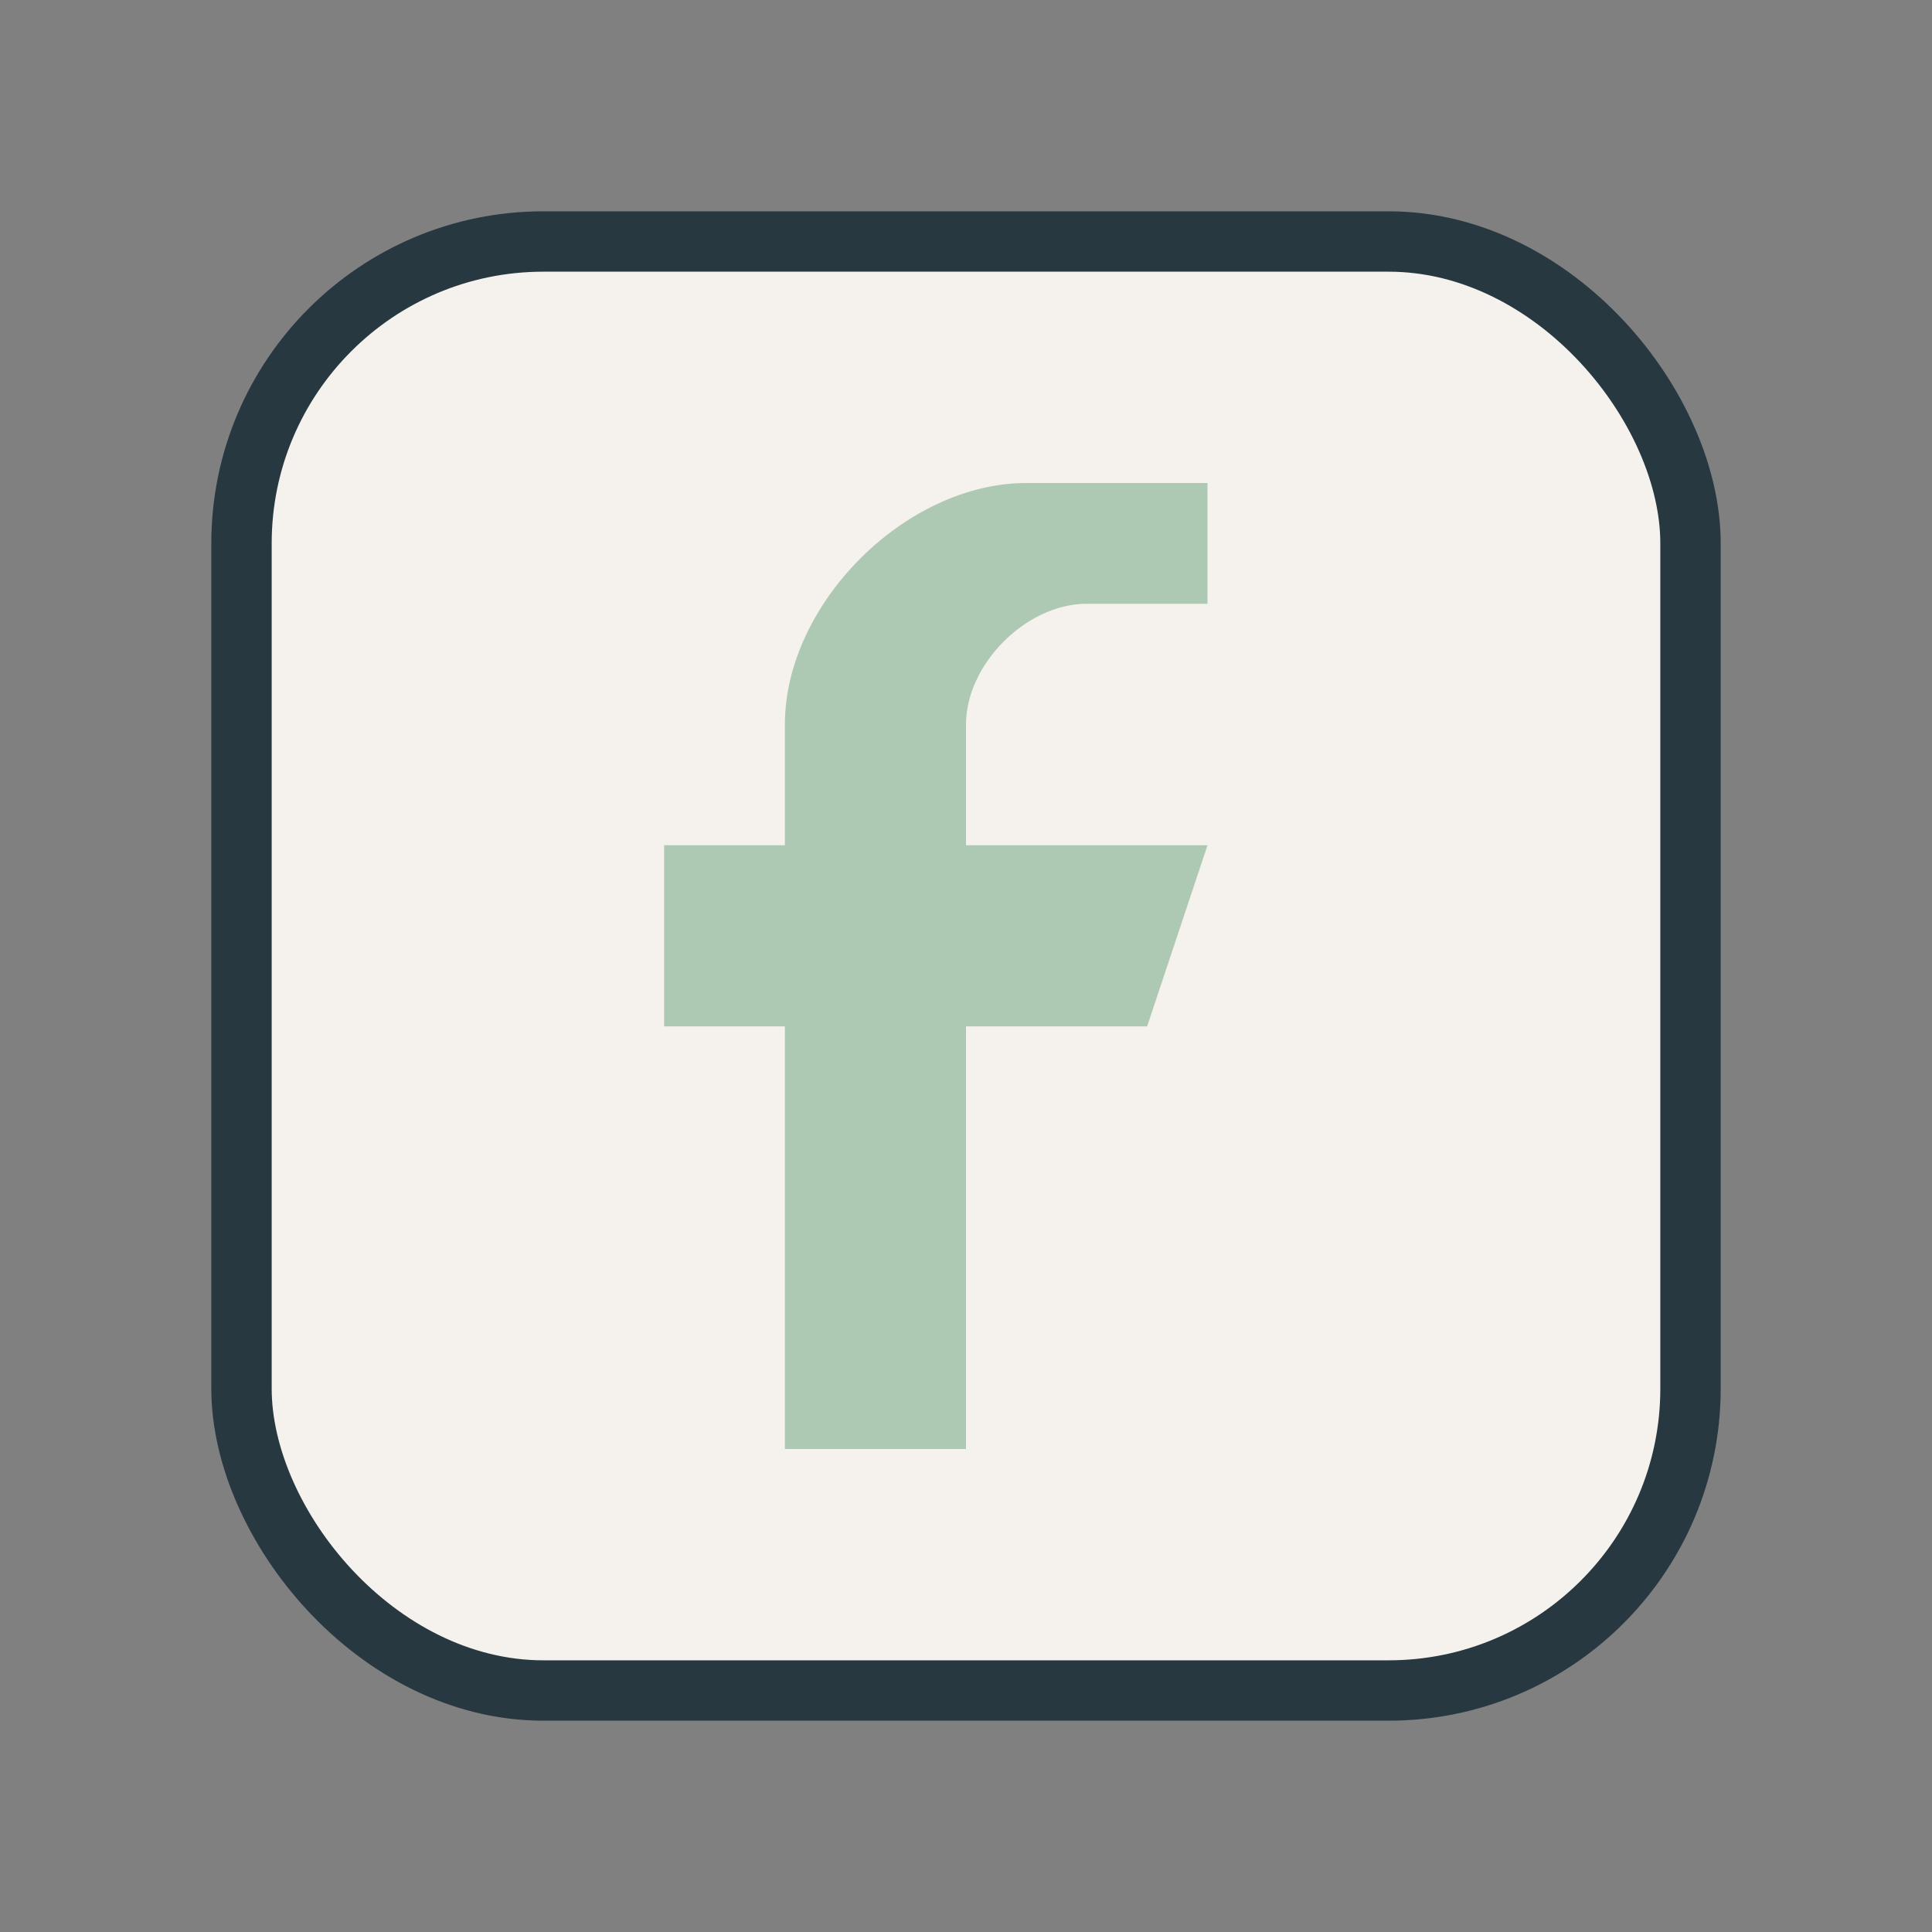
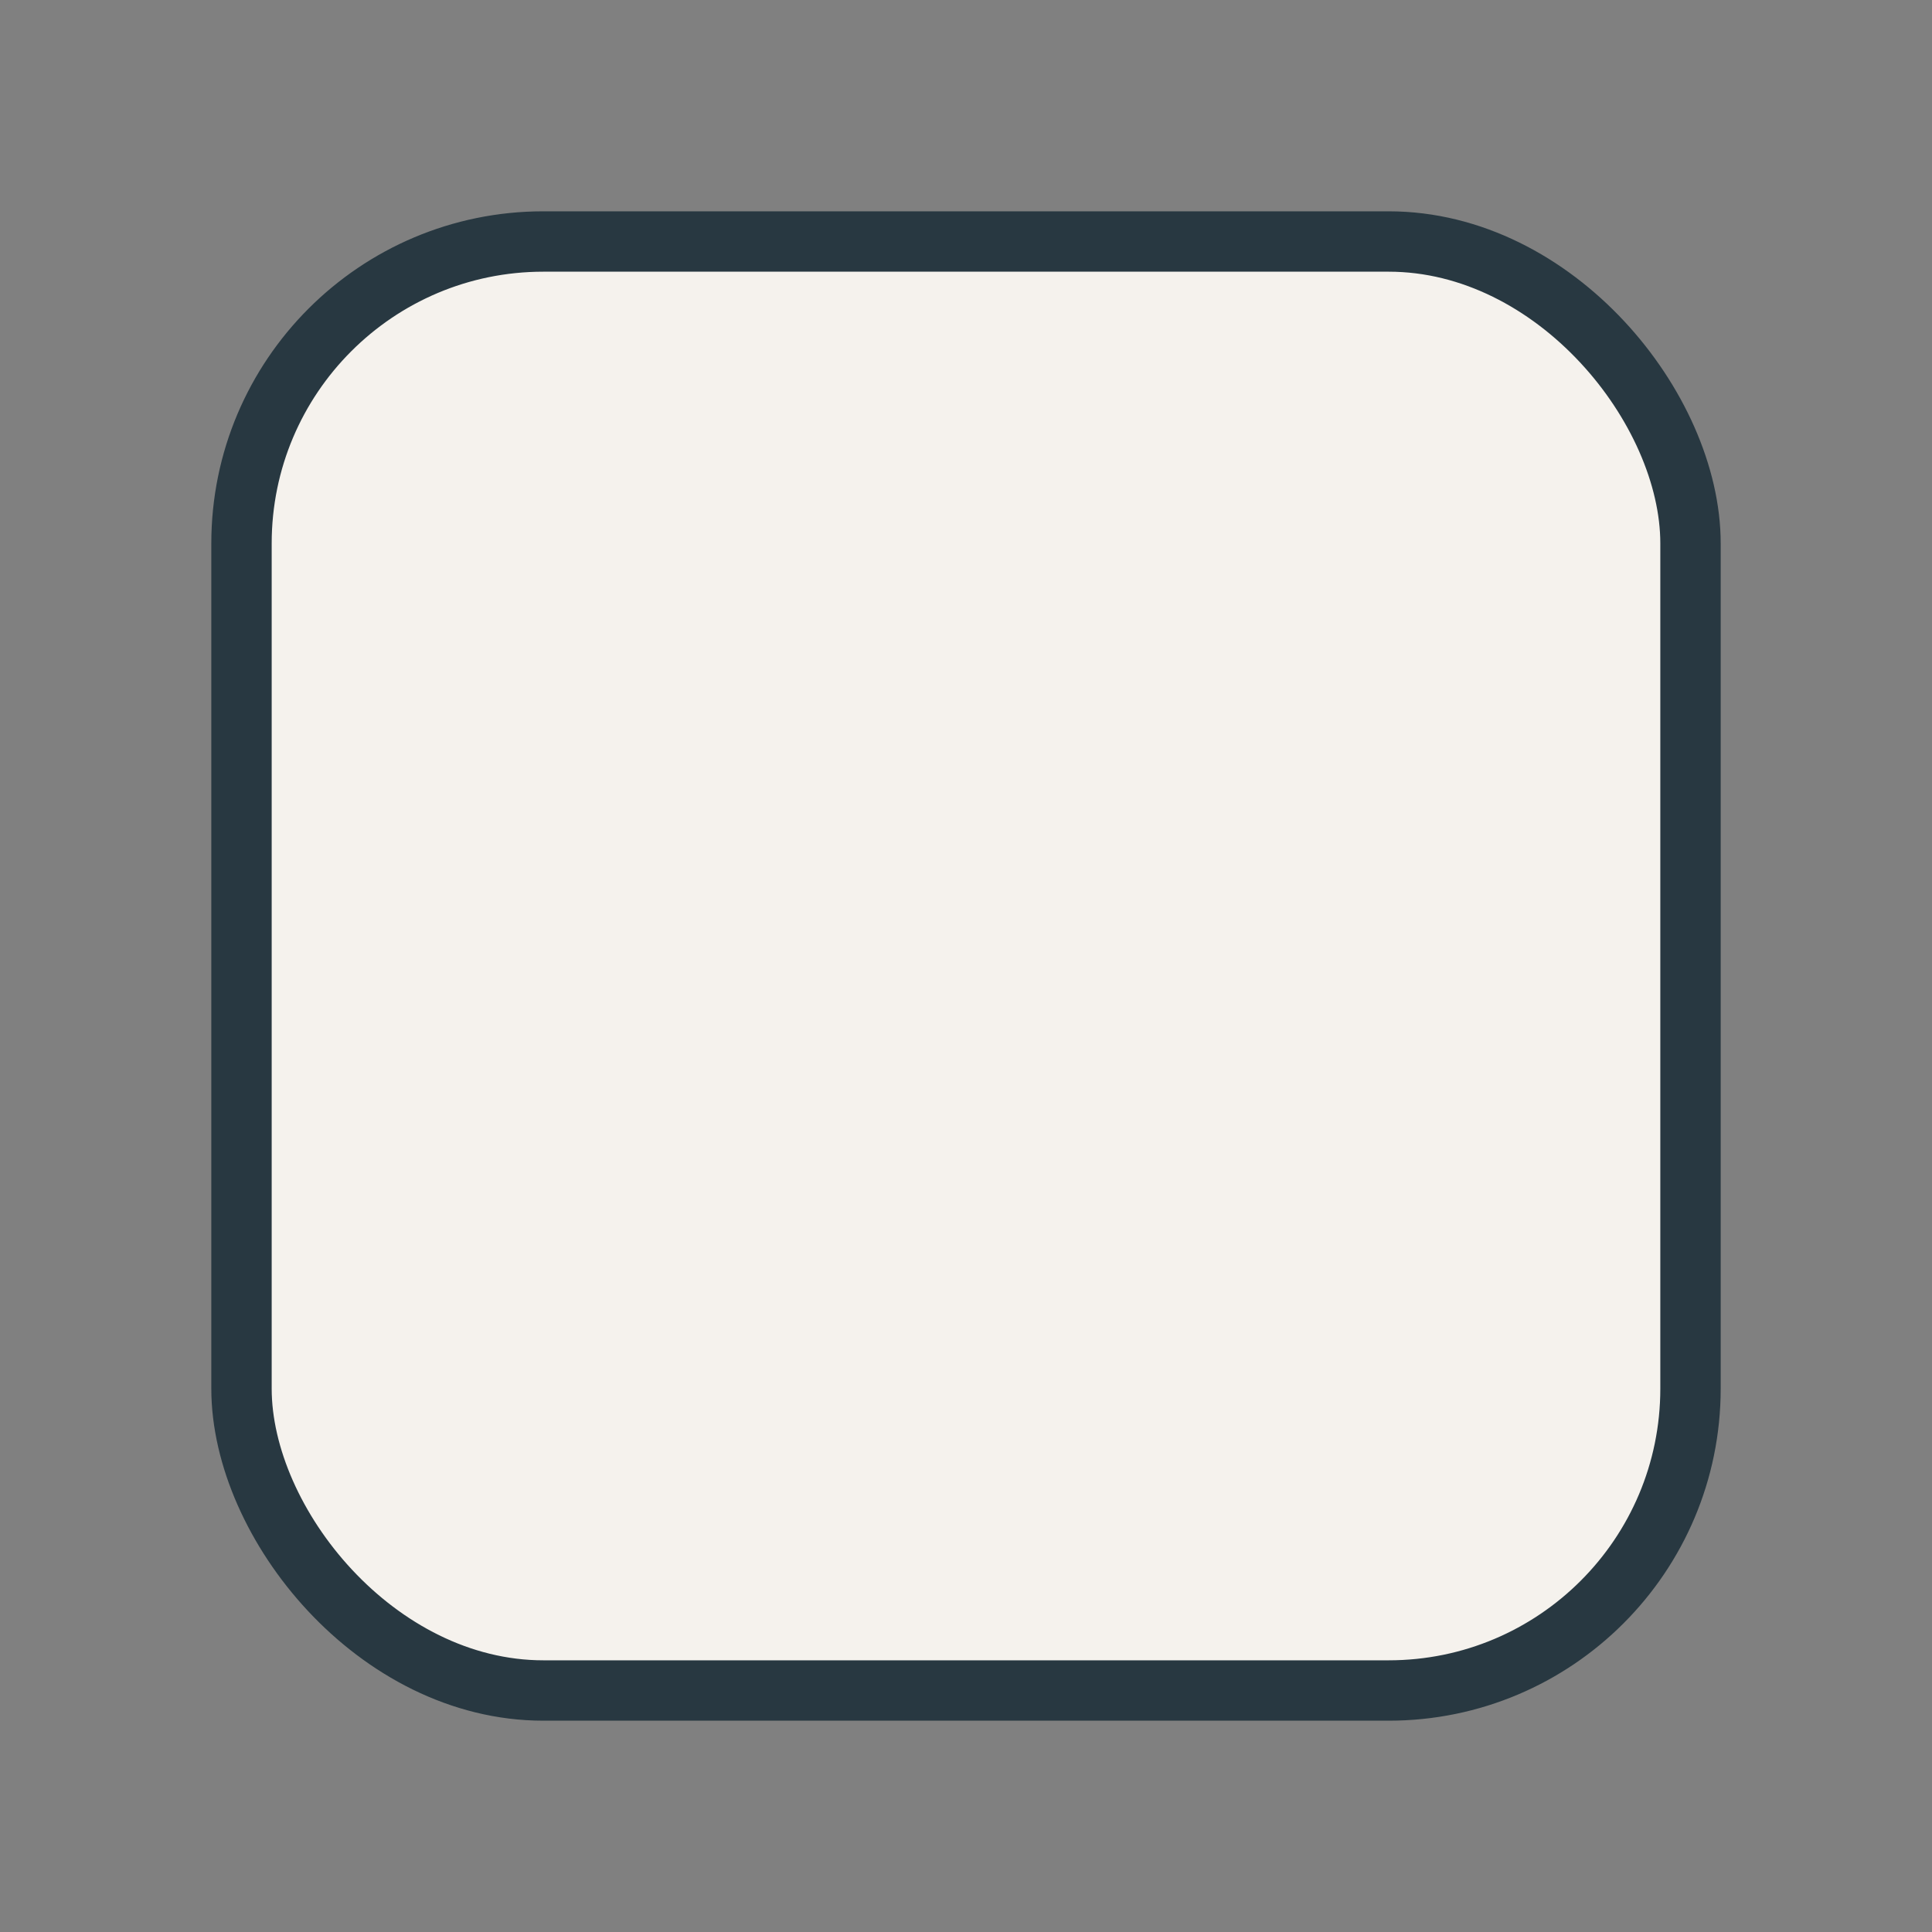
<svg xmlns="http://www.w3.org/2000/svg" width="32" height="32" viewBox="0 0 32 32">
  <rect x="0" y="0" width="32" height="32" fill="#808080" stroke="none" />
  <rect x="4" y="4" width="24" height="24" rx="5" fill="#F5F2ED" stroke="#283841" />
-   <path d="M20 10h-2c-1 0-2 1-2 2v2h4l-1 3h-3v7h-3v-7h-2v-3h2v-2c0-2 2-4 4-4h3v3z" fill="#ADC9B3" />
</svg>